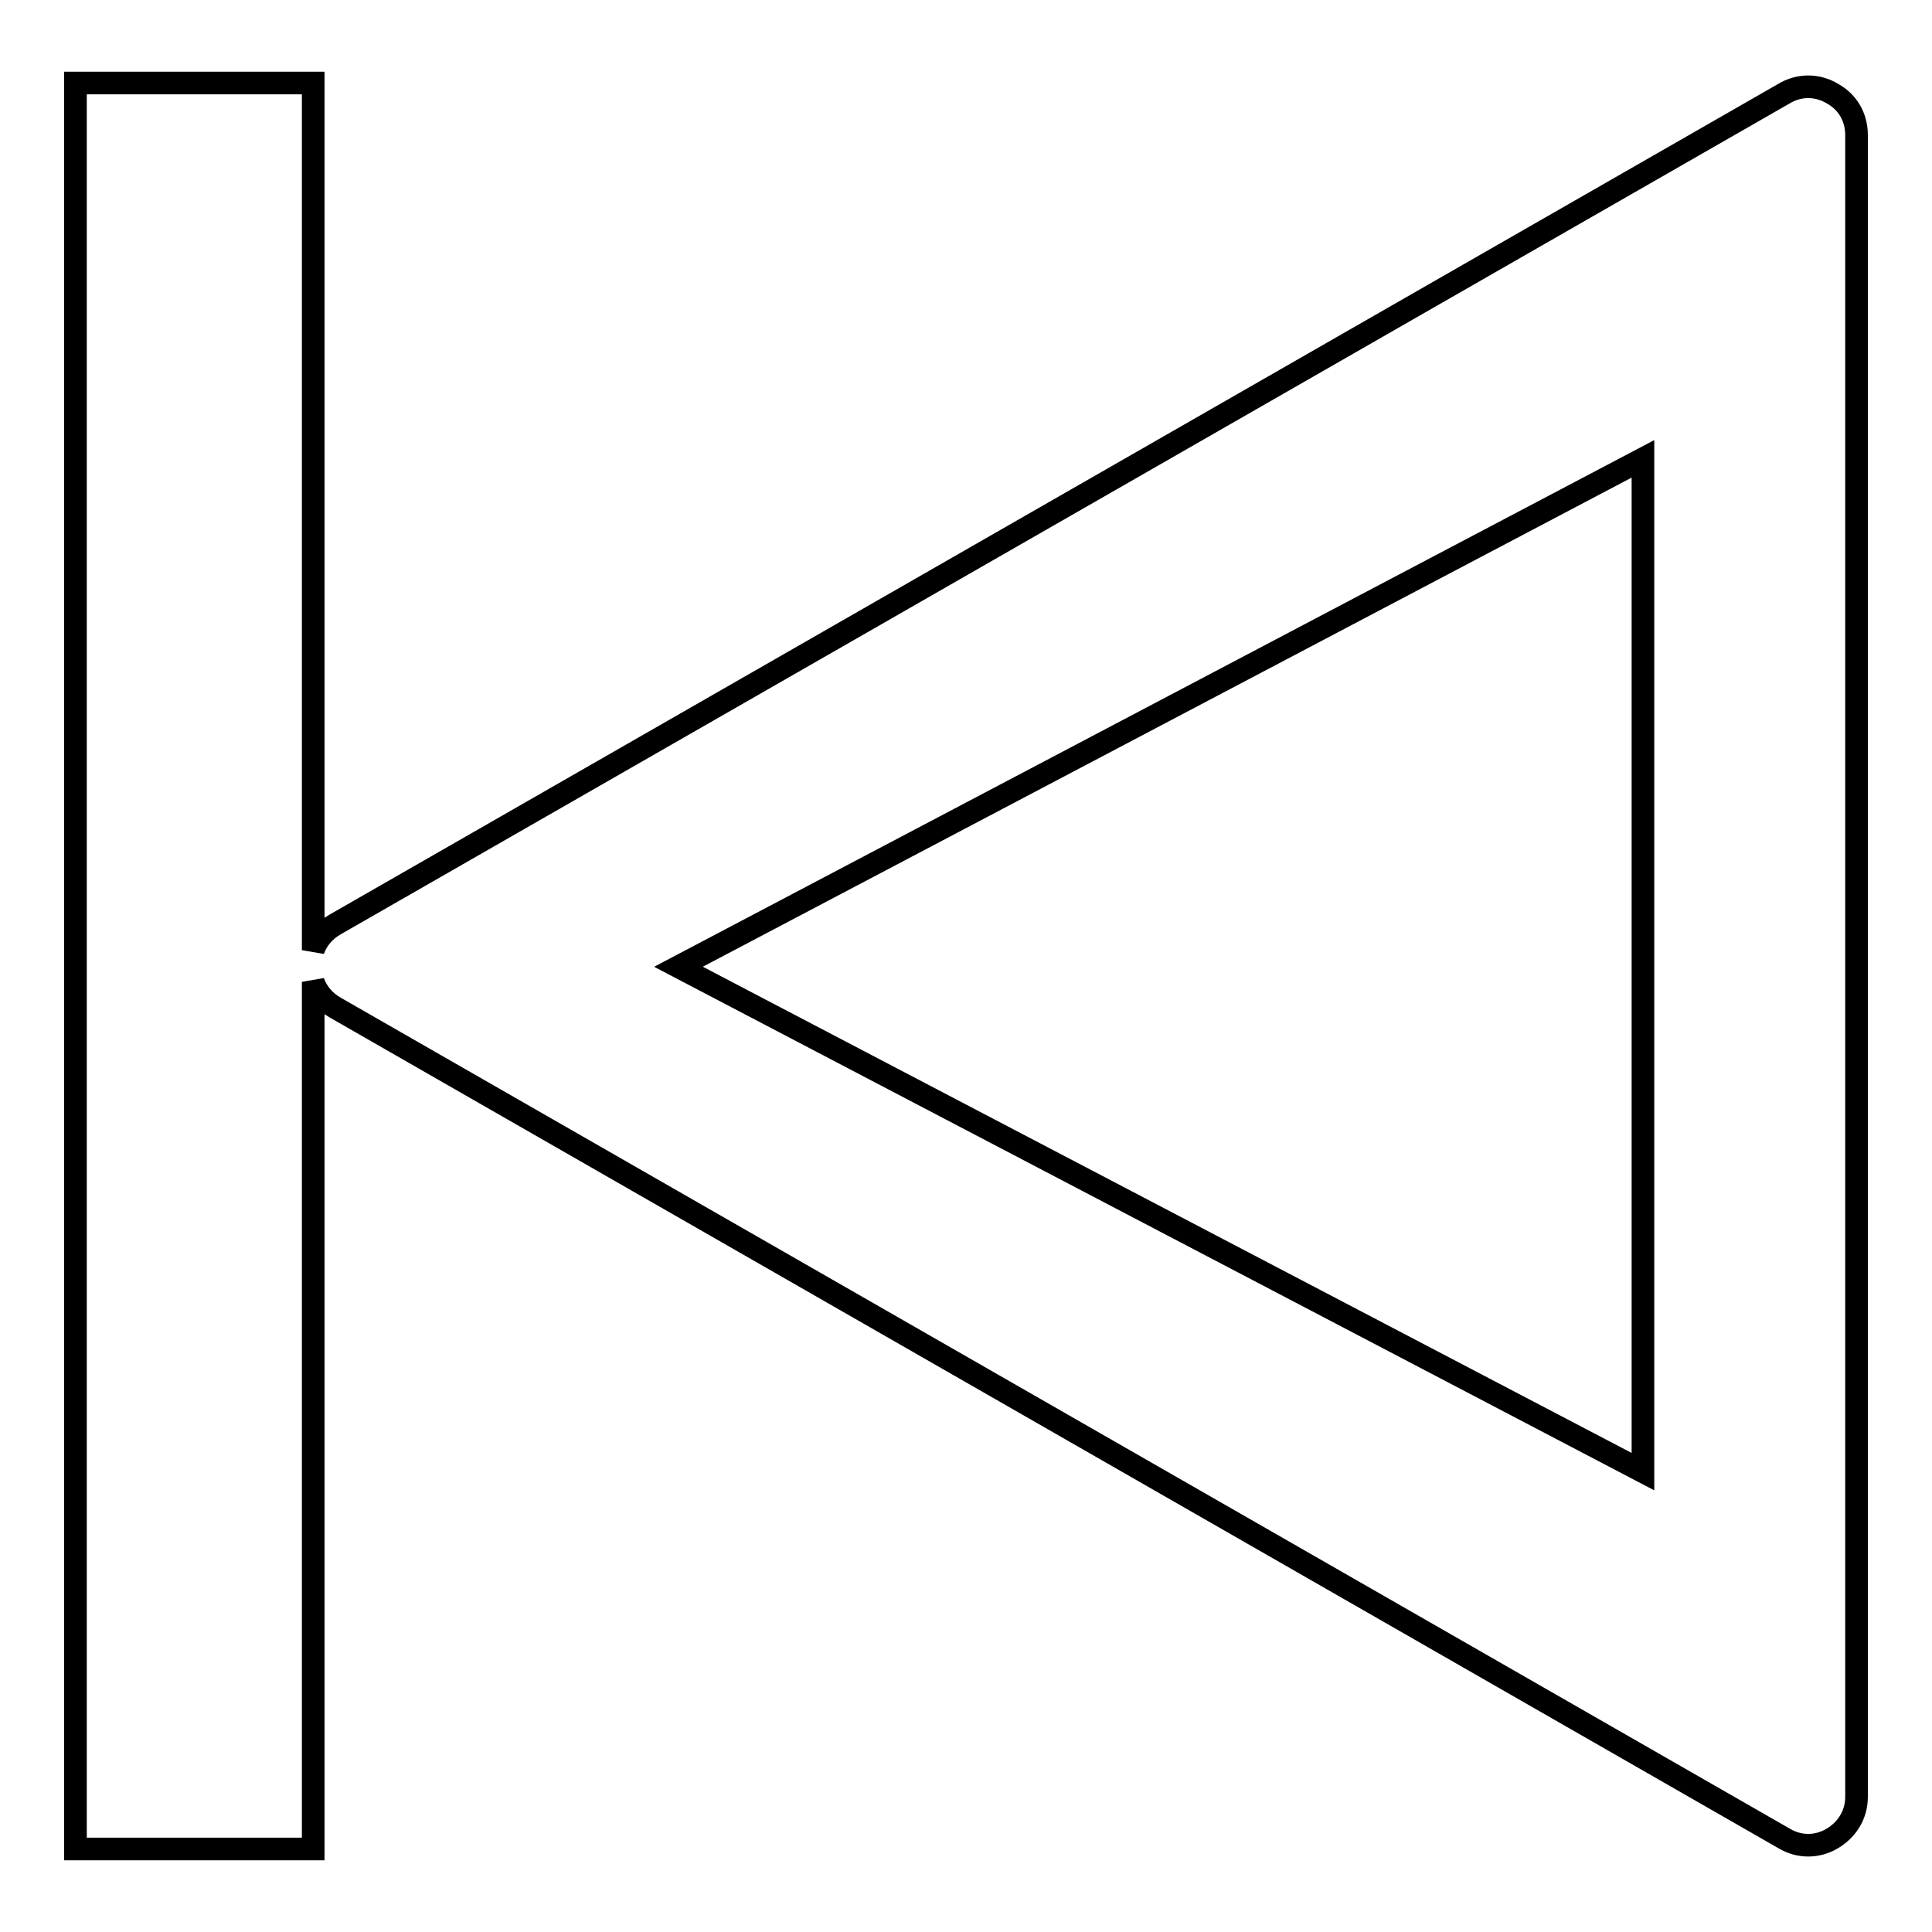
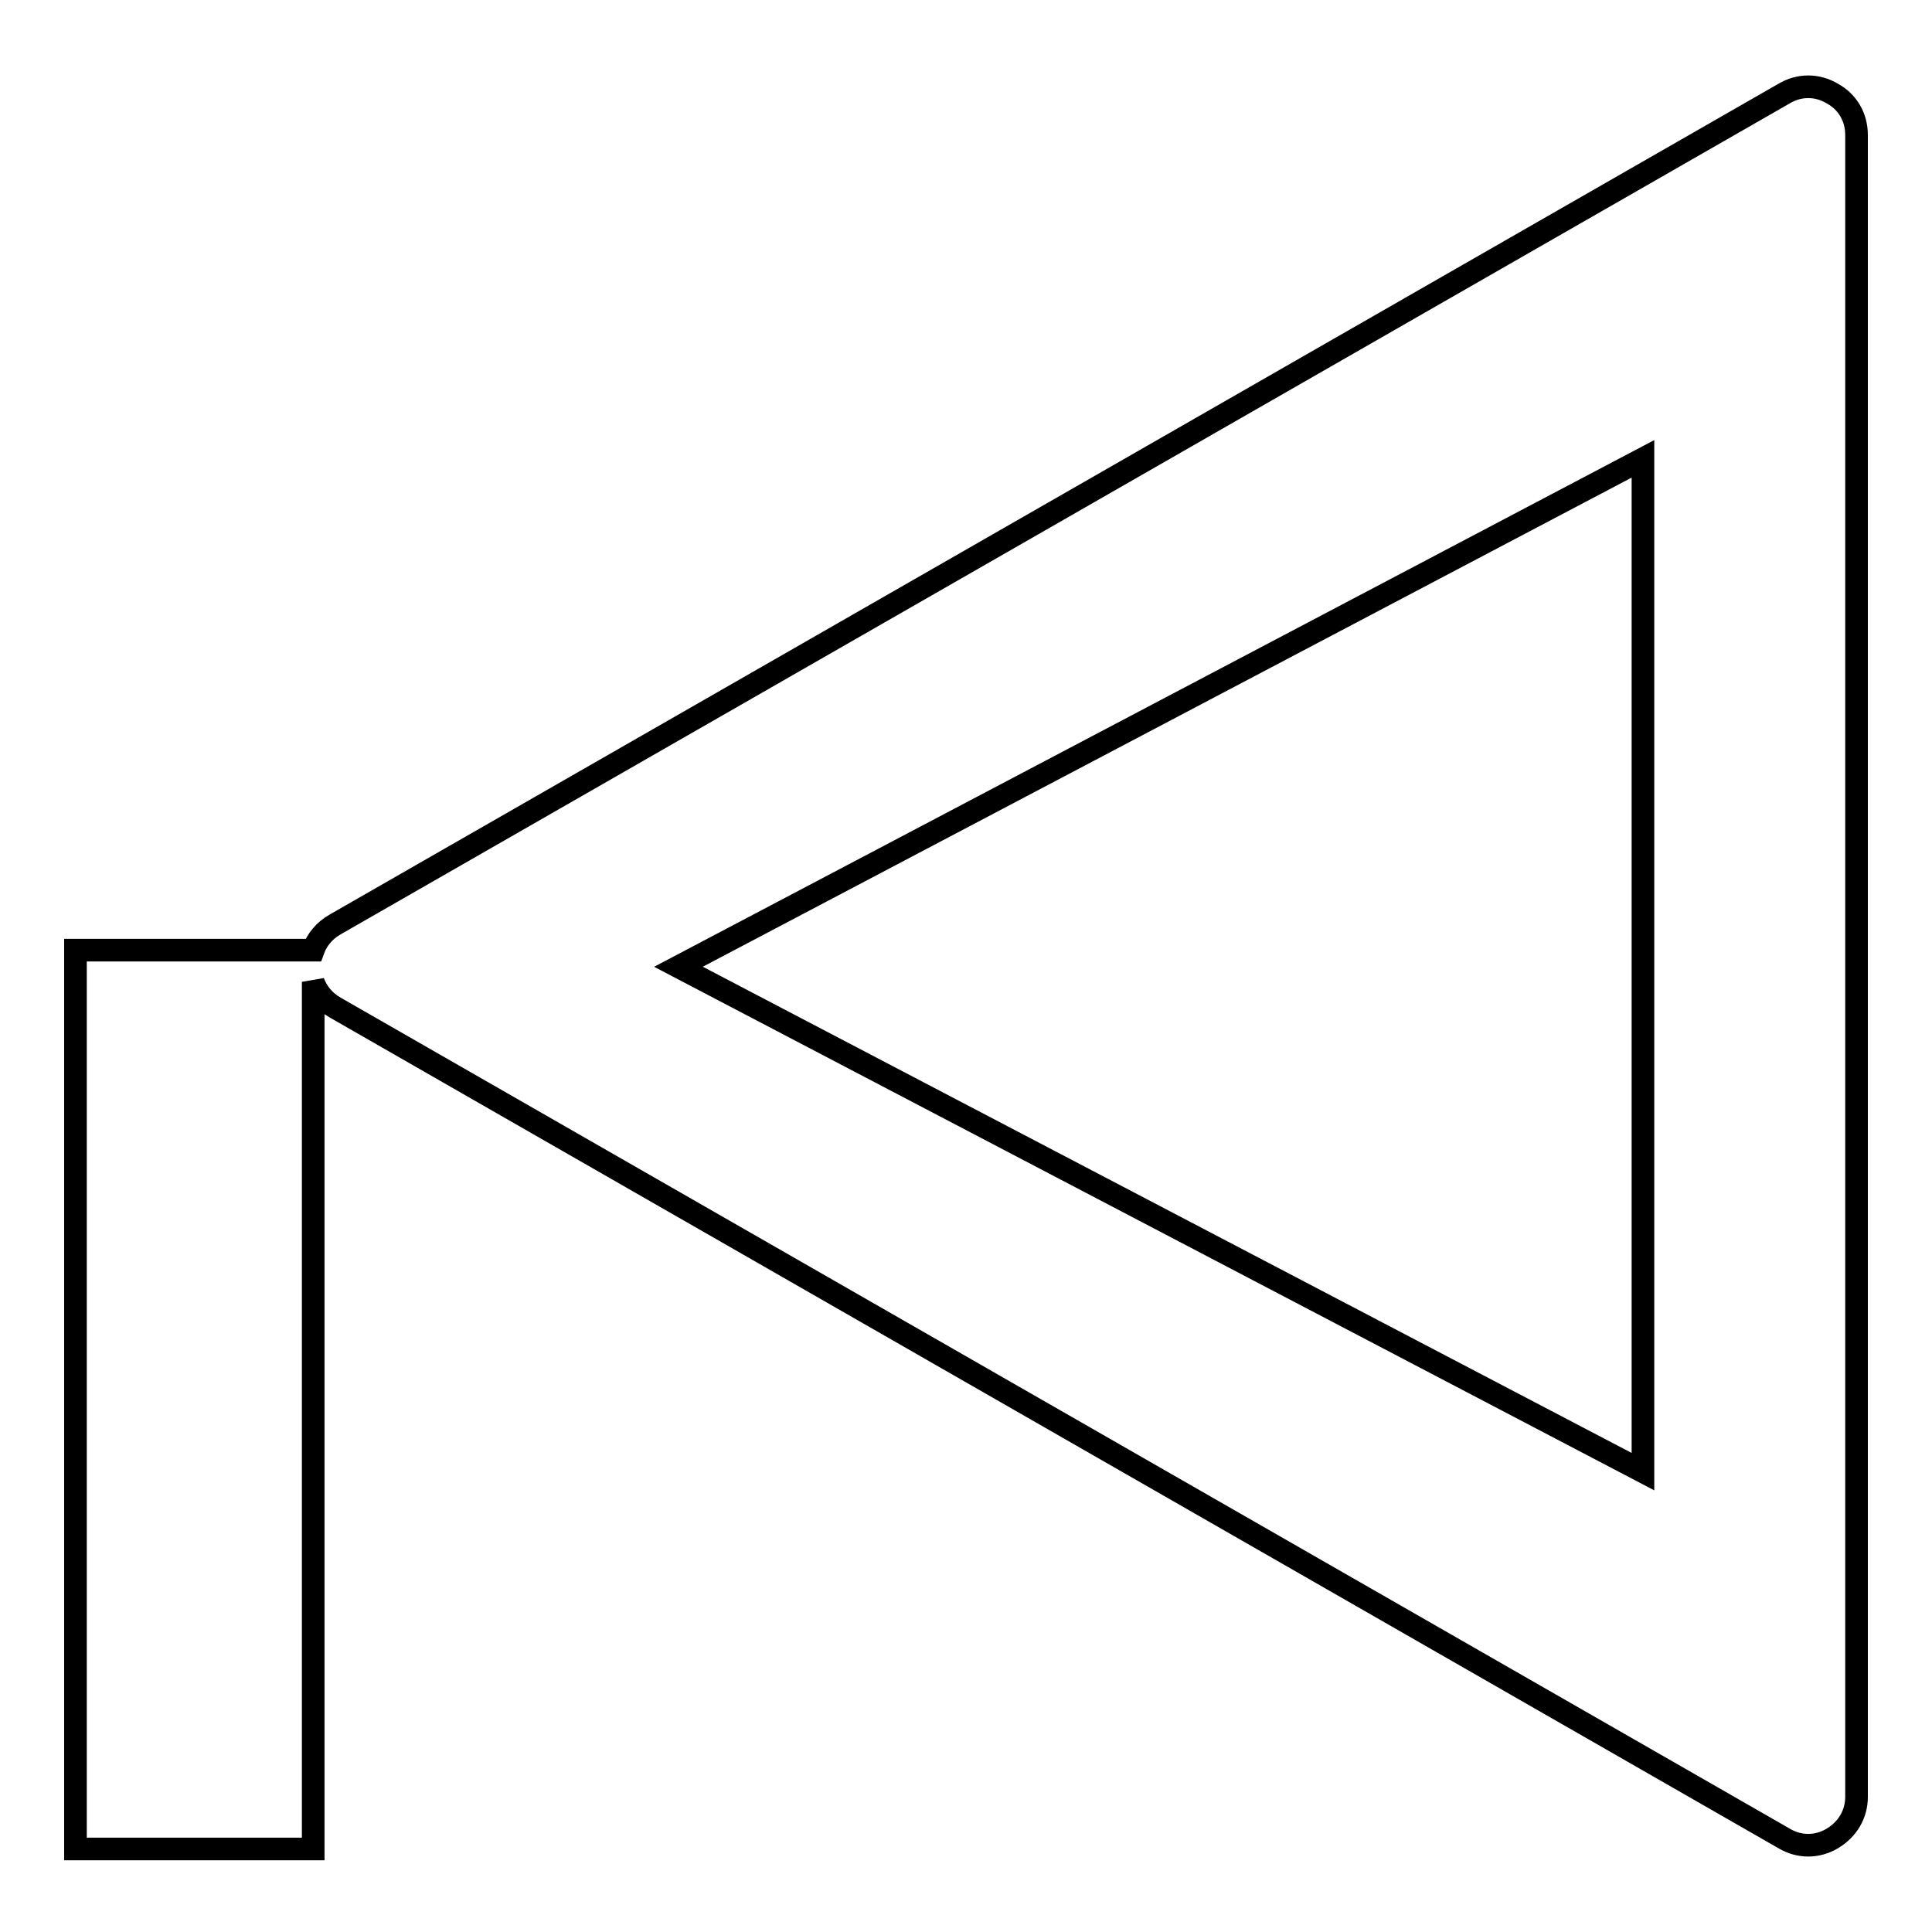
<svg xmlns="http://www.w3.org/2000/svg" version="1.1" x="0px" y="0px" viewBox="0 0 256 256" enable-background="new 0 0 256 256" xml:space="preserve">
  <g>
    <g>
-       <path stroke-width="3" fill-opacity="0" stroke="#000000" d="M242.8,12.4c-2-1.2-4.4-1.2-6.4,0l-192,110.1c-1.4,0.8-2.4,2-2.9,3.4V11H10V245h31.5V130.1c0.5,1.4,1.5,2.6,2.9,3.4l192,110.1c2,1.2,4.4,1.2,6.4,0c2-1.2,3.2-3.2,3.2-5.5V17.9C246,15.5,244.8,13.5,242.8,12.4z M217.7,195L89.9,128.1l127.8-67.3V195z" />
+       <path stroke-width="3" fill-opacity="0" stroke="#000000" d="M242.8,12.4c-2-1.2-4.4-1.2-6.4,0l-192,110.1c-1.4,0.8-2.4,2-2.9,3.4H10V245h31.5V130.1c0.5,1.4,1.5,2.6,2.9,3.4l192,110.1c2,1.2,4.4,1.2,6.4,0c2-1.2,3.2-3.2,3.2-5.5V17.9C246,15.5,244.8,13.5,242.8,12.4z M217.7,195L89.9,128.1l127.8-67.3V195z" />
    </g>
  </g>
</svg>